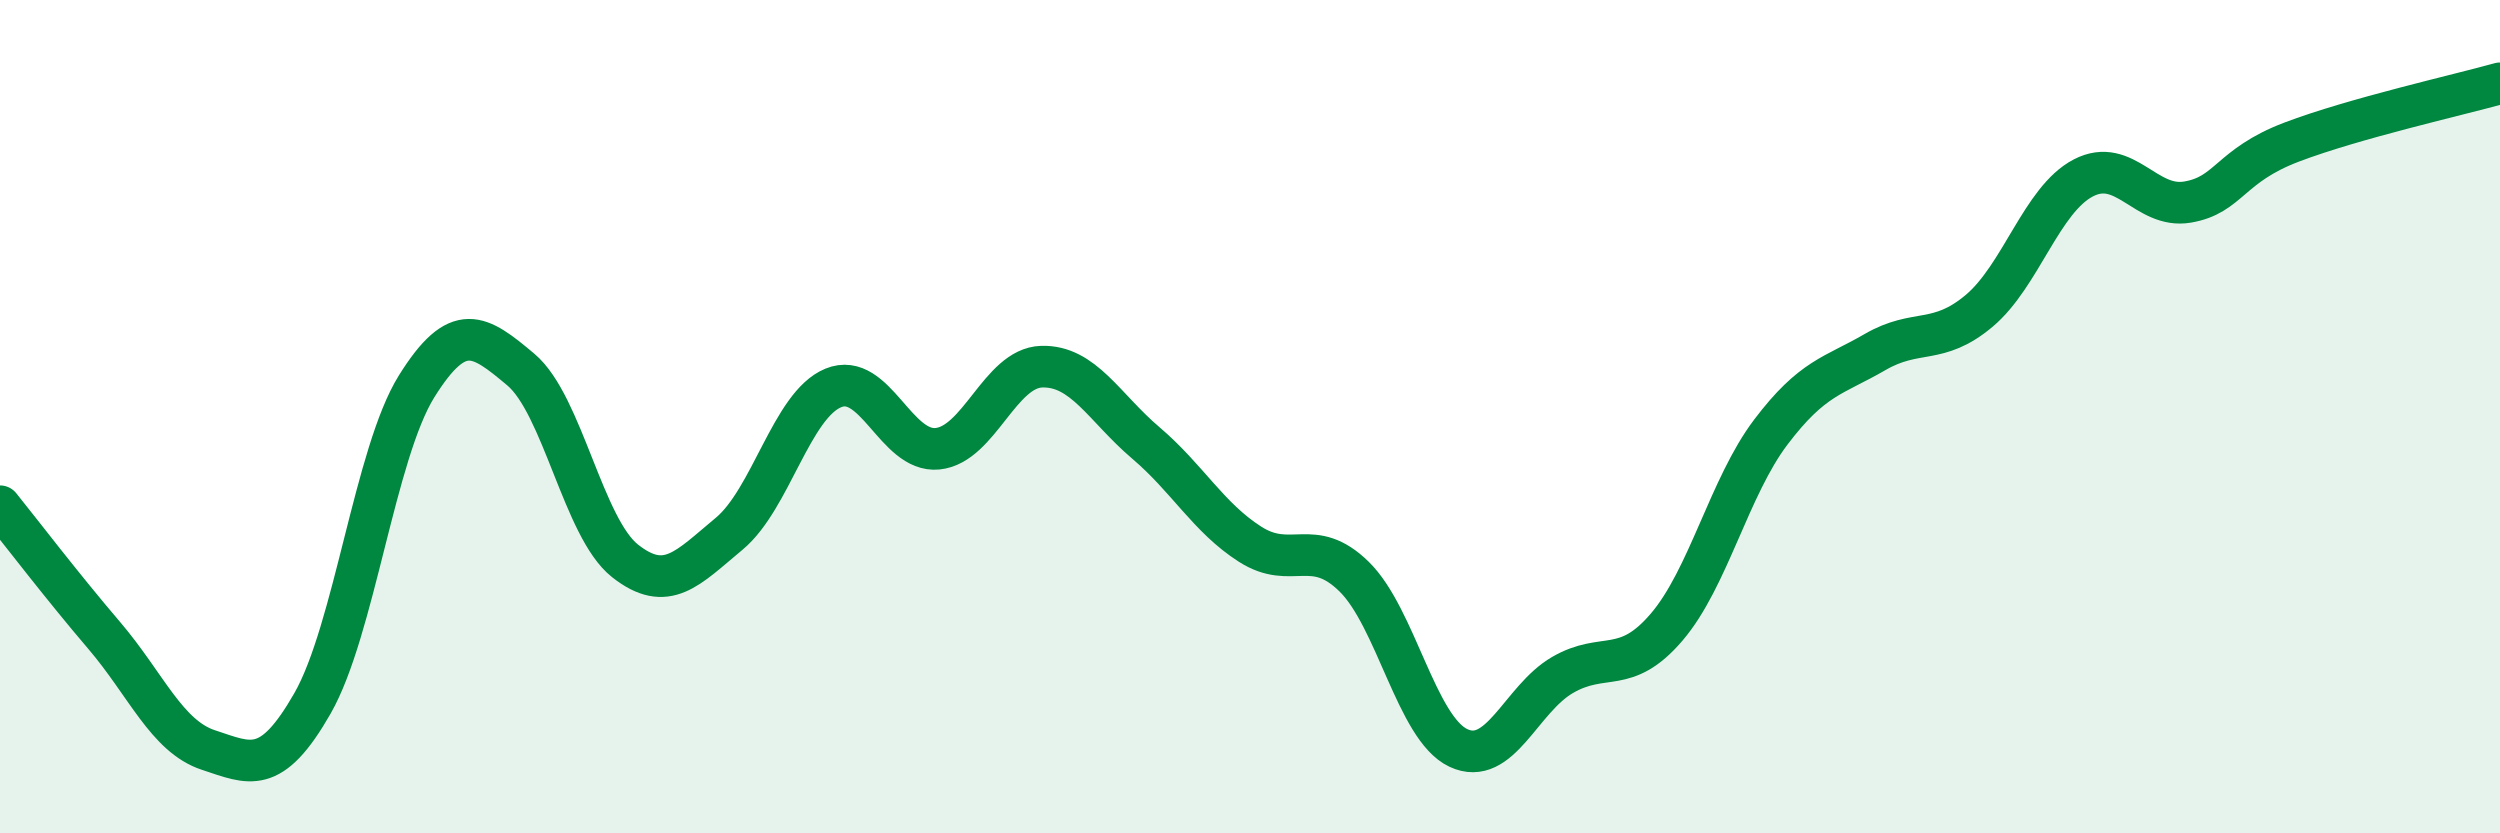
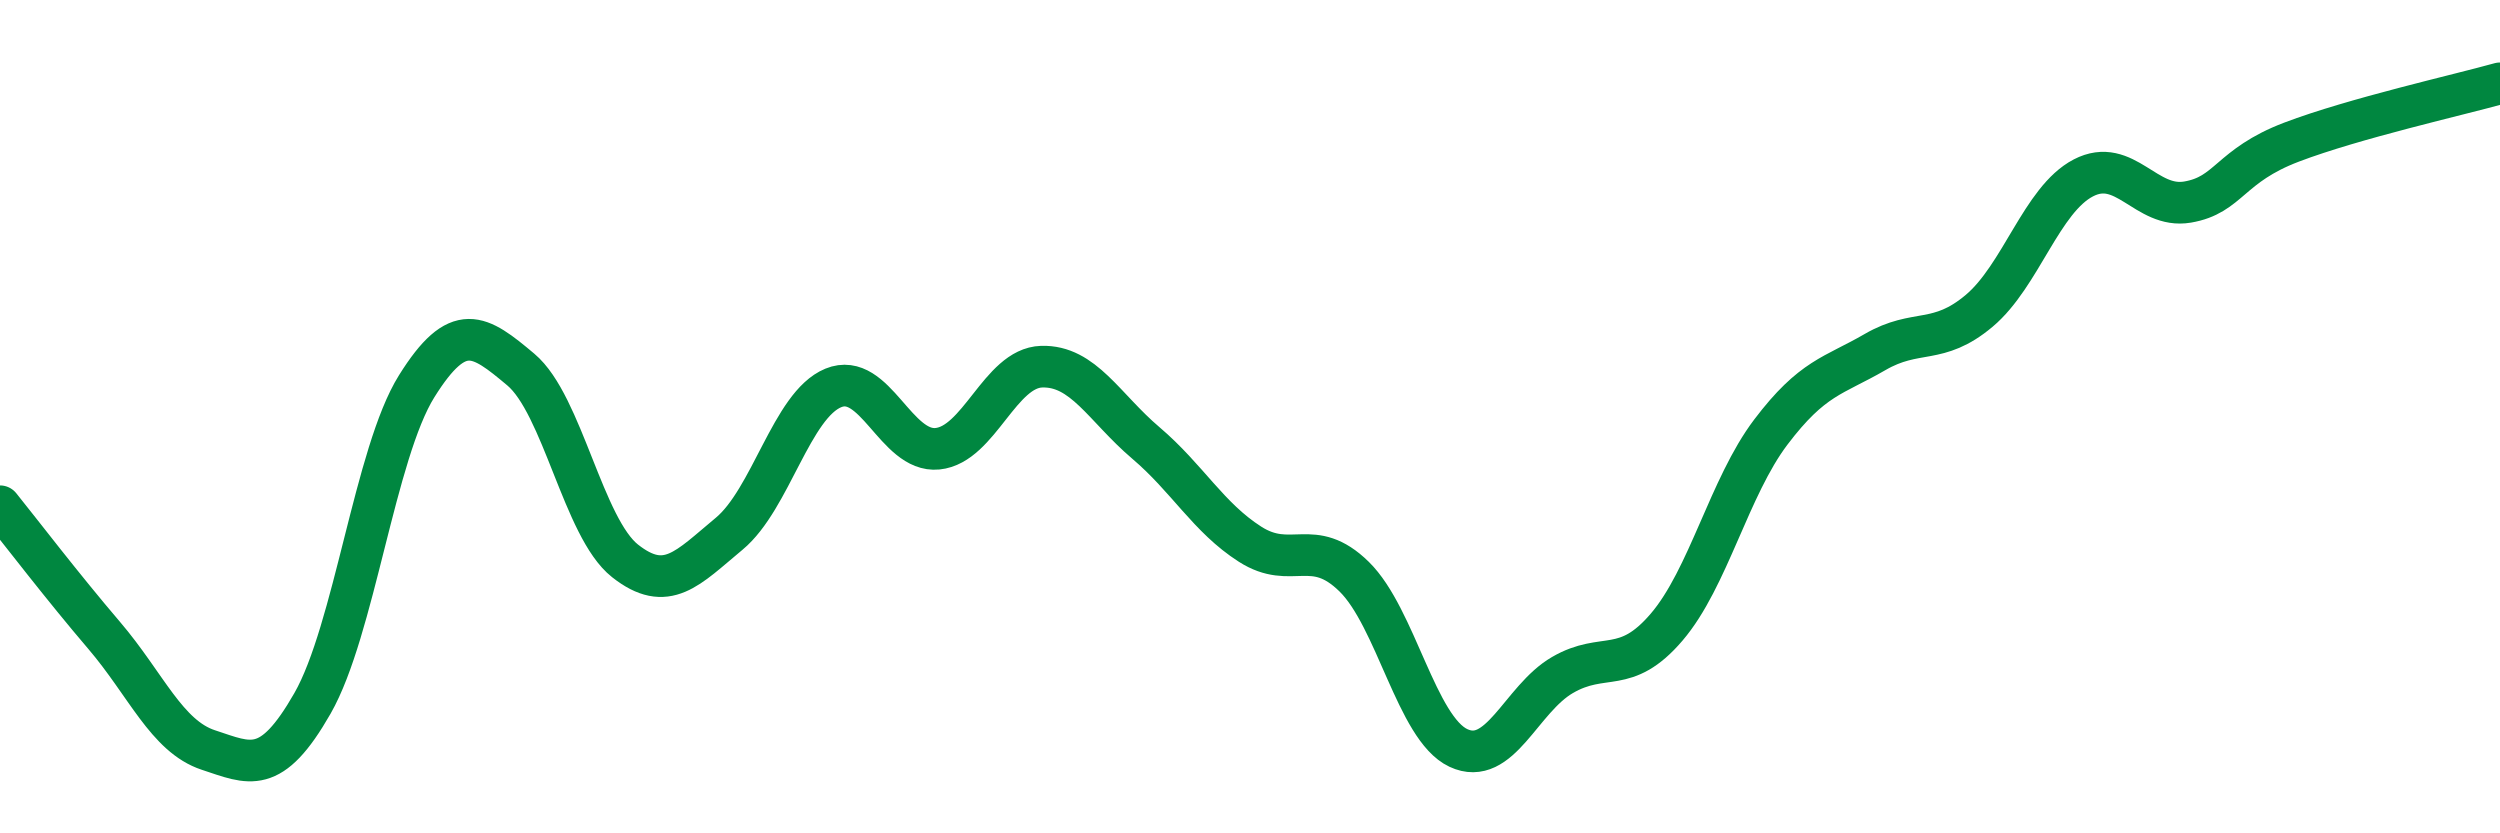
<svg xmlns="http://www.w3.org/2000/svg" width="60" height="20" viewBox="0 0 60 20">
-   <path d="M 0,12.15 C 0.5,12.77 1.5,14.08 2.5,15.25 C 3.5,16.42 4,17.67 5,18 C 6,18.33 6.5,18.63 7.5,16.88 C 8.5,15.13 9,10.87 10,9.27 C 11,7.67 11.5,8.03 12.5,8.87 C 13.5,9.71 14,12.67 15,13.46 C 16,14.25 16.5,13.64 17.5,12.81 C 18.5,11.98 19,9.72 20,9.31 C 21,8.9 21.5,10.87 22.5,10.77 C 23.5,10.67 24,8.83 25,8.8 C 26,8.77 26.5,9.78 27.5,10.63 C 28.5,11.48 29,12.42 30,13.06 C 31,13.7 31.5,12.86 32.5,13.84 C 33.5,14.82 34,17.48 35,17.95 C 36,18.42 36.5,16.78 37.5,16.2 C 38.5,15.62 39,16.22 40,15.05 C 41,13.88 41.5,11.69 42.5,10.37 C 43.5,9.05 44,9.03 45,8.45 C 46,7.87 46.5,8.3 47.5,7.46 C 48.5,6.62 49,4.79 50,4.27 C 51,3.75 51.5,5.02 52.5,4.85 C 53.5,4.68 53.5,3.98 55,3.41 C 56.5,2.84 59,2.28 60,2L60 20L0 20Z" fill="#008740" opacity="0.1" stroke-linecap="round" stroke-linejoin="round" />
  <path d="M 0,12.15 C 0.5,12.77 1.5,14.08 2.5,15.25 C 3.5,16.42 4,17.67 5,18 C 6,18.33 6.5,18.63 7.5,16.88 C 8.5,15.13 9,10.87 10,9.27 C 11,7.67 11.5,8.03 12.5,8.87 C 13.5,9.71 14,12.67 15,13.46 C 16,14.25 16.5,13.64 17.5,12.81 C 18.5,11.98 19,9.72 20,9.31 C 21,8.9 21.5,10.87 22.5,10.77 C 23.5,10.67 24,8.83 25,8.8 C 26,8.77 26.5,9.78 27.5,10.63 C 28.5,11.48 29,12.42 30,13.06 C 31,13.7 31.5,12.86 32.5,13.84 C 33.5,14.82 34,17.48 35,17.95 C 36,18.42 36.5,16.78 37.5,16.2 C 38.5,15.62 39,16.22 40,15.05 C 41,13.88 41.5,11.69 42.5,10.37 C 43.5,9.05 44,9.03 45,8.45 C 46,7.87 46.5,8.3 47.5,7.46 C 48.5,6.62 49,4.79 50,4.27 C 51,3.75 51.5,5.02 52.5,4.85 C 53.5,4.68 53.5,3.98 55,3.41 C 56.5,2.84 59,2.28 60,2" stroke="#008740" stroke-width="1" fill="none" stroke-linecap="round" stroke-linejoin="round" />
</svg>